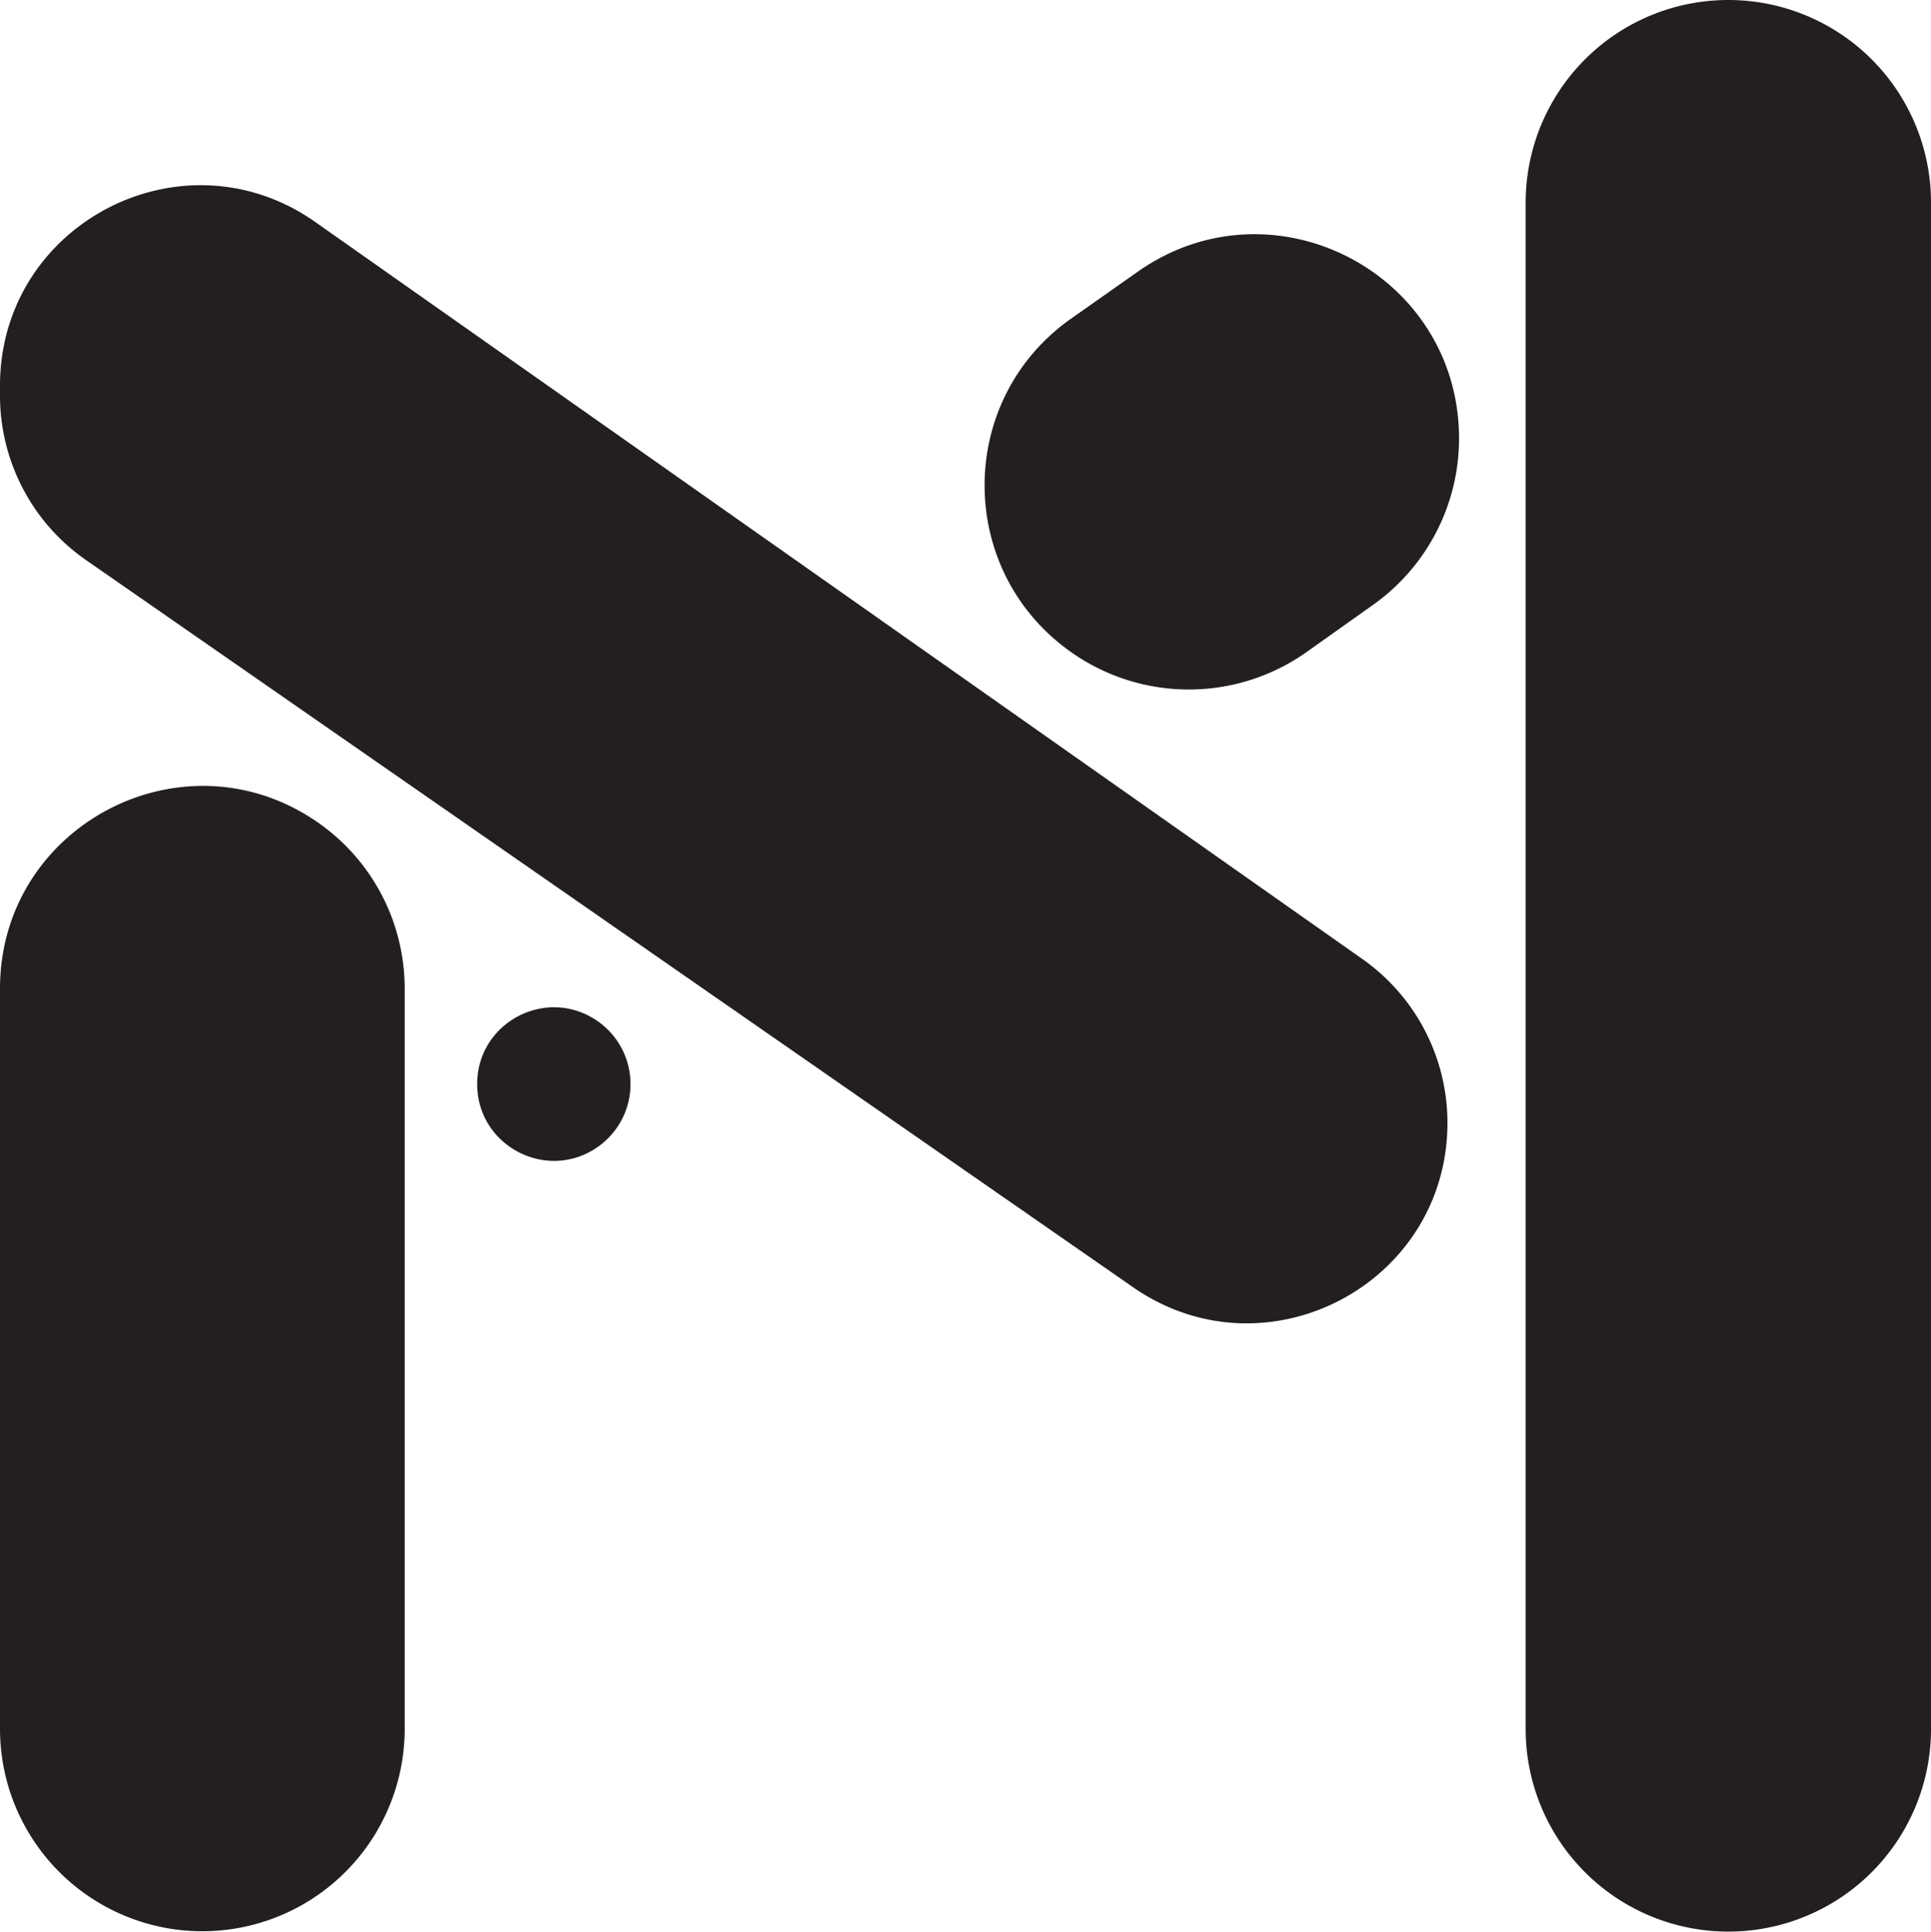
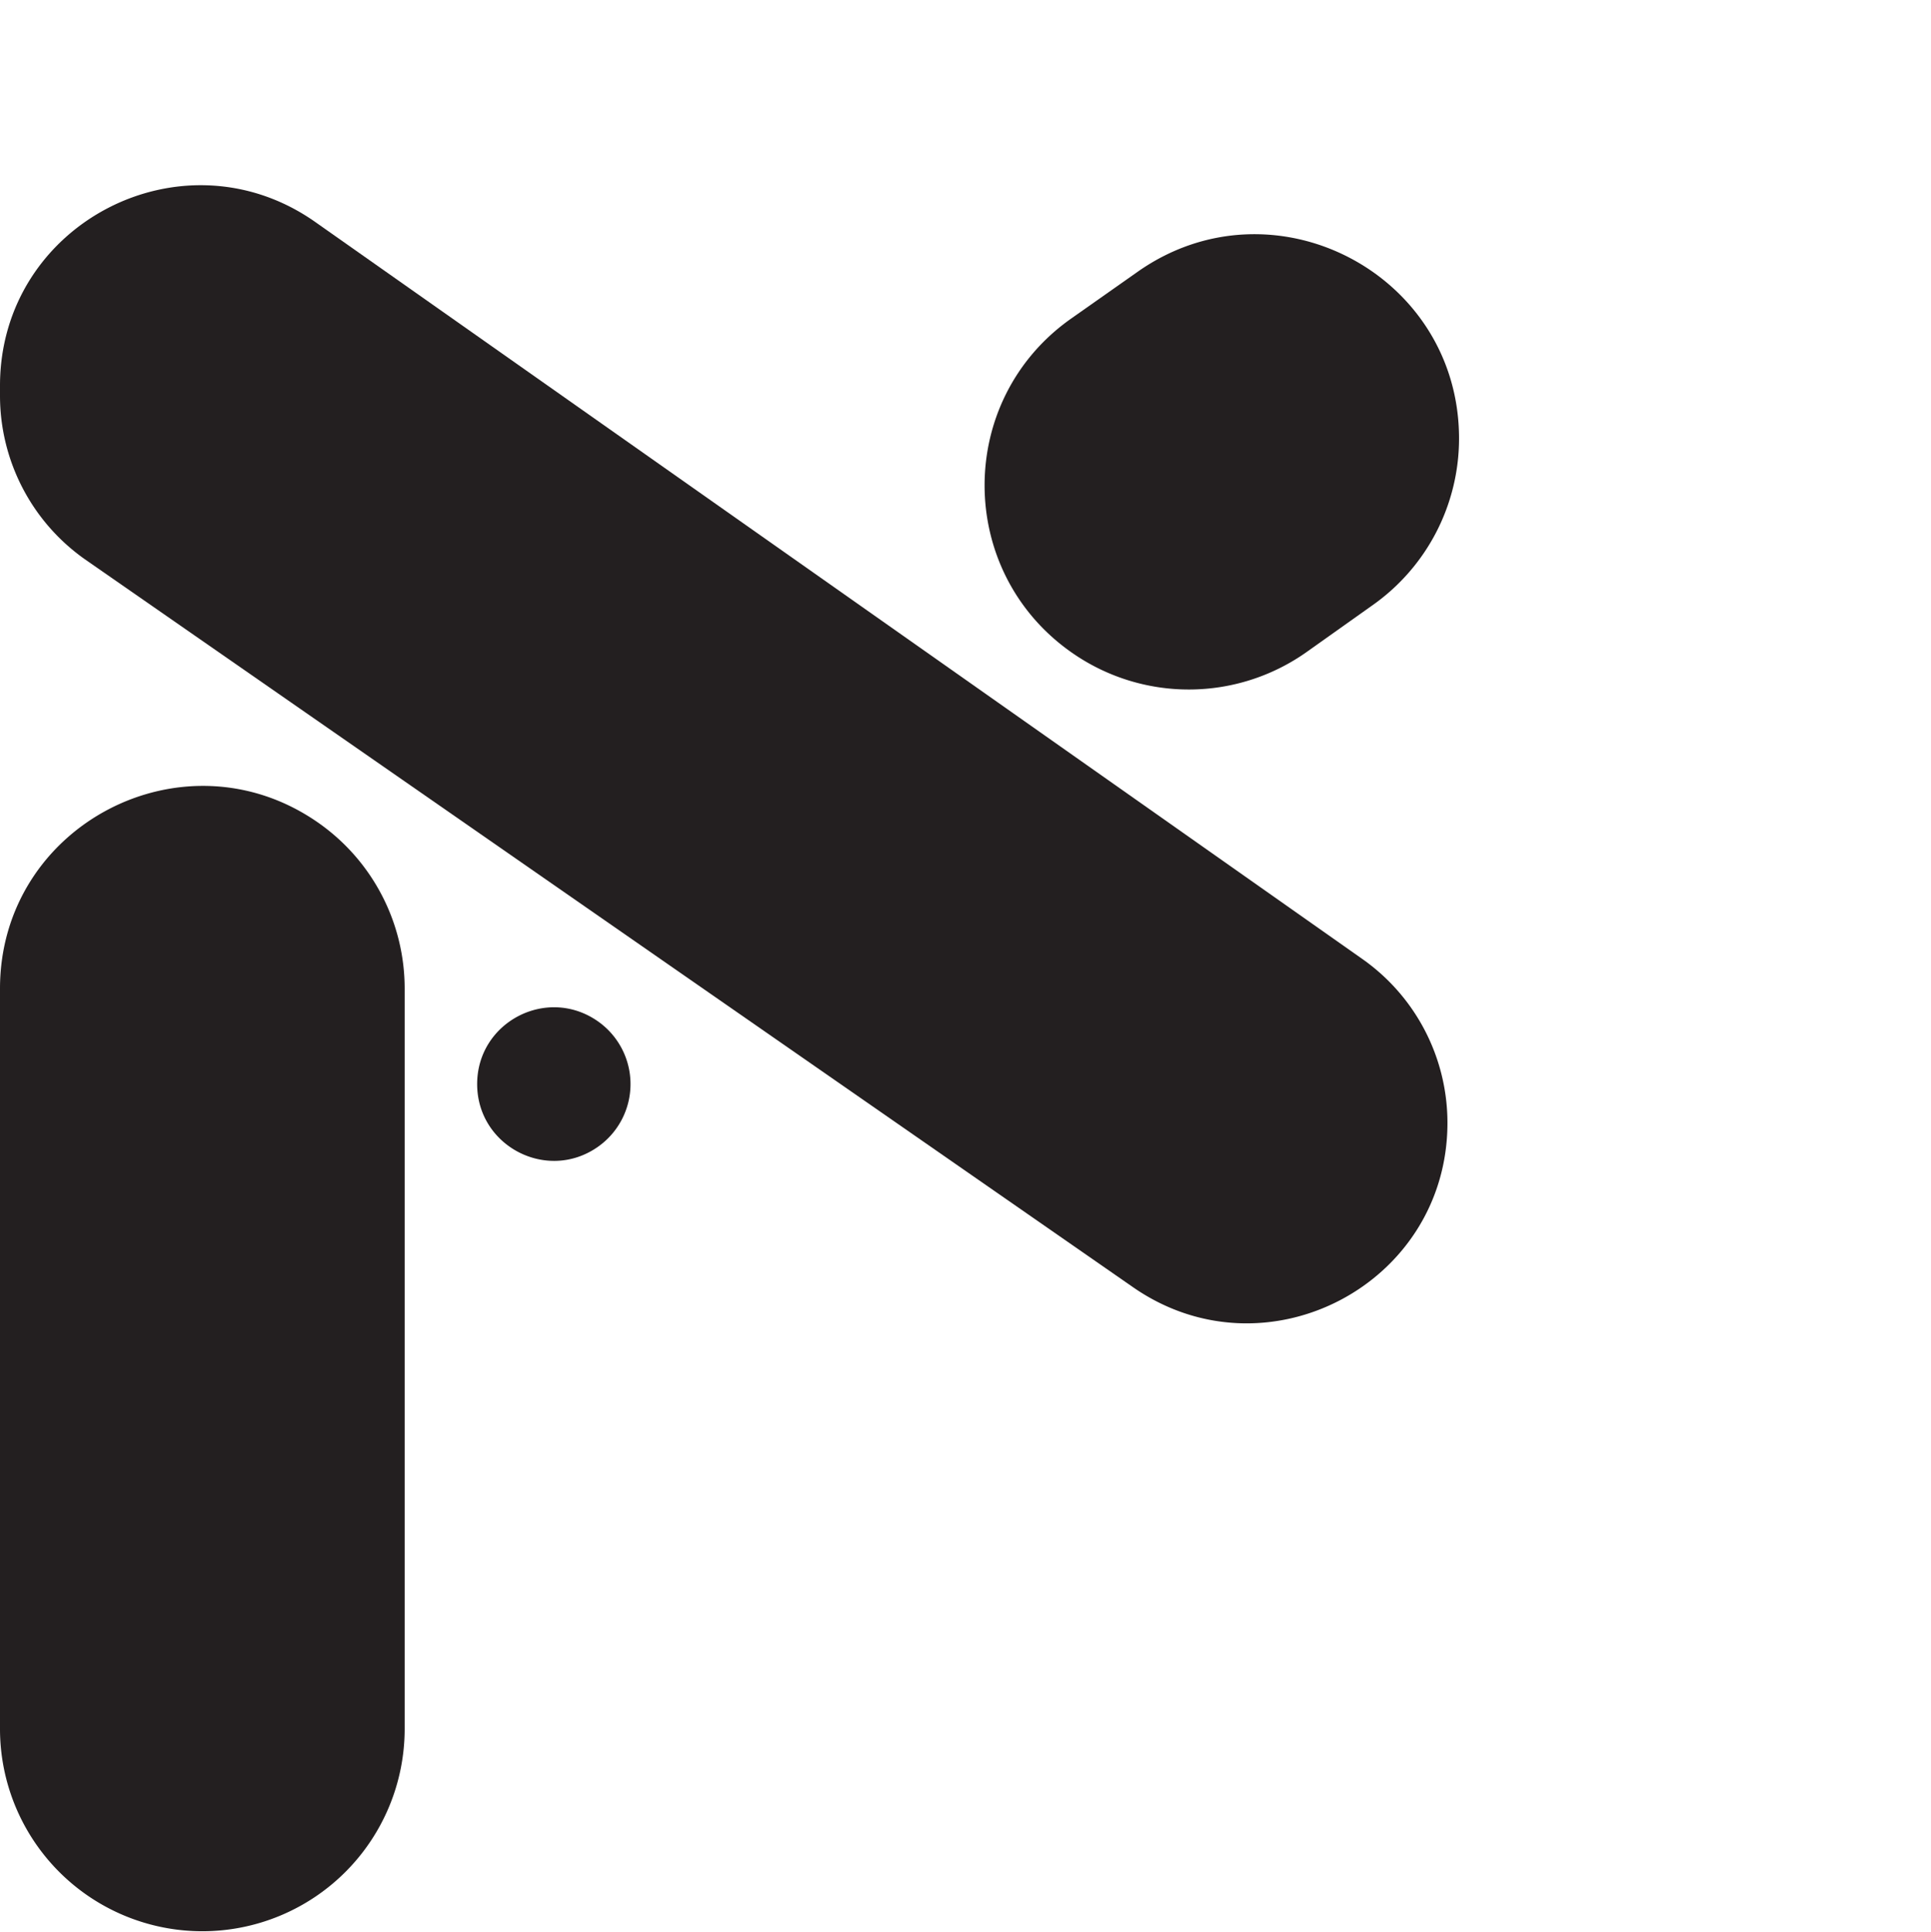
<svg xmlns="http://www.w3.org/2000/svg" id="Layer_1" data-name="Layer 1" viewBox="0 0 999.99 1000.19">
  <defs>
    <style>.cls-1{fill:#231f20;}</style>
  </defs>
  <path class="cls-1" d="M0,199.73v5.15A103.67,103.67,0,0,0,44.54,290L586.79,666.54c68.74,47.73,162.79-1.46,162.79-85.15h0a103.69,103.69,0,0,0-44-84.77L163.33,115C94.65,66.62,0,115.74,0,199.73Z" />
  <path class="cls-1" d="M164.56,425.83h0a104.78,104.78,0,0,1,45,86.09V895.2A104.8,104.8,0,0,1,104.8,1000h0A104.8,104.8,0,0,1,0,895.2V511.92C0,427.32,95.07,377.59,164.56,425.83Z" />
  <path class="cls-1" d="M755.58,227.05h0a105.59,105.59,0,0,1-44.49,86.12l-34.34,24.38a105.61,105.61,0,0,1-121.63.42l-.15-.1c-60-42-60.14-130.77-.26-172.91l34.49-24.27C659.17,91.46,755.58,141.5,755.58,227.05Z" />
  <path class="cls-1" d="M247.1,561.34h0c0,32,36,50.87,62.3,32.65h0a39.71,39.71,0,0,0,0-65.31h0C283.06,510.47,247.1,529.32,247.1,561.34Z" />
-   <path class="cls-1" d="M790.08,104.94V895.25a104.93,104.93,0,0,0,104.75,104.93h0A104.93,104.93,0,0,0,1000,895.26l0-790.32A104.93,104.93,0,0,0,895.06,0h0A104.93,104.93,0,0,0,790.08,104.94Z" />
</svg>